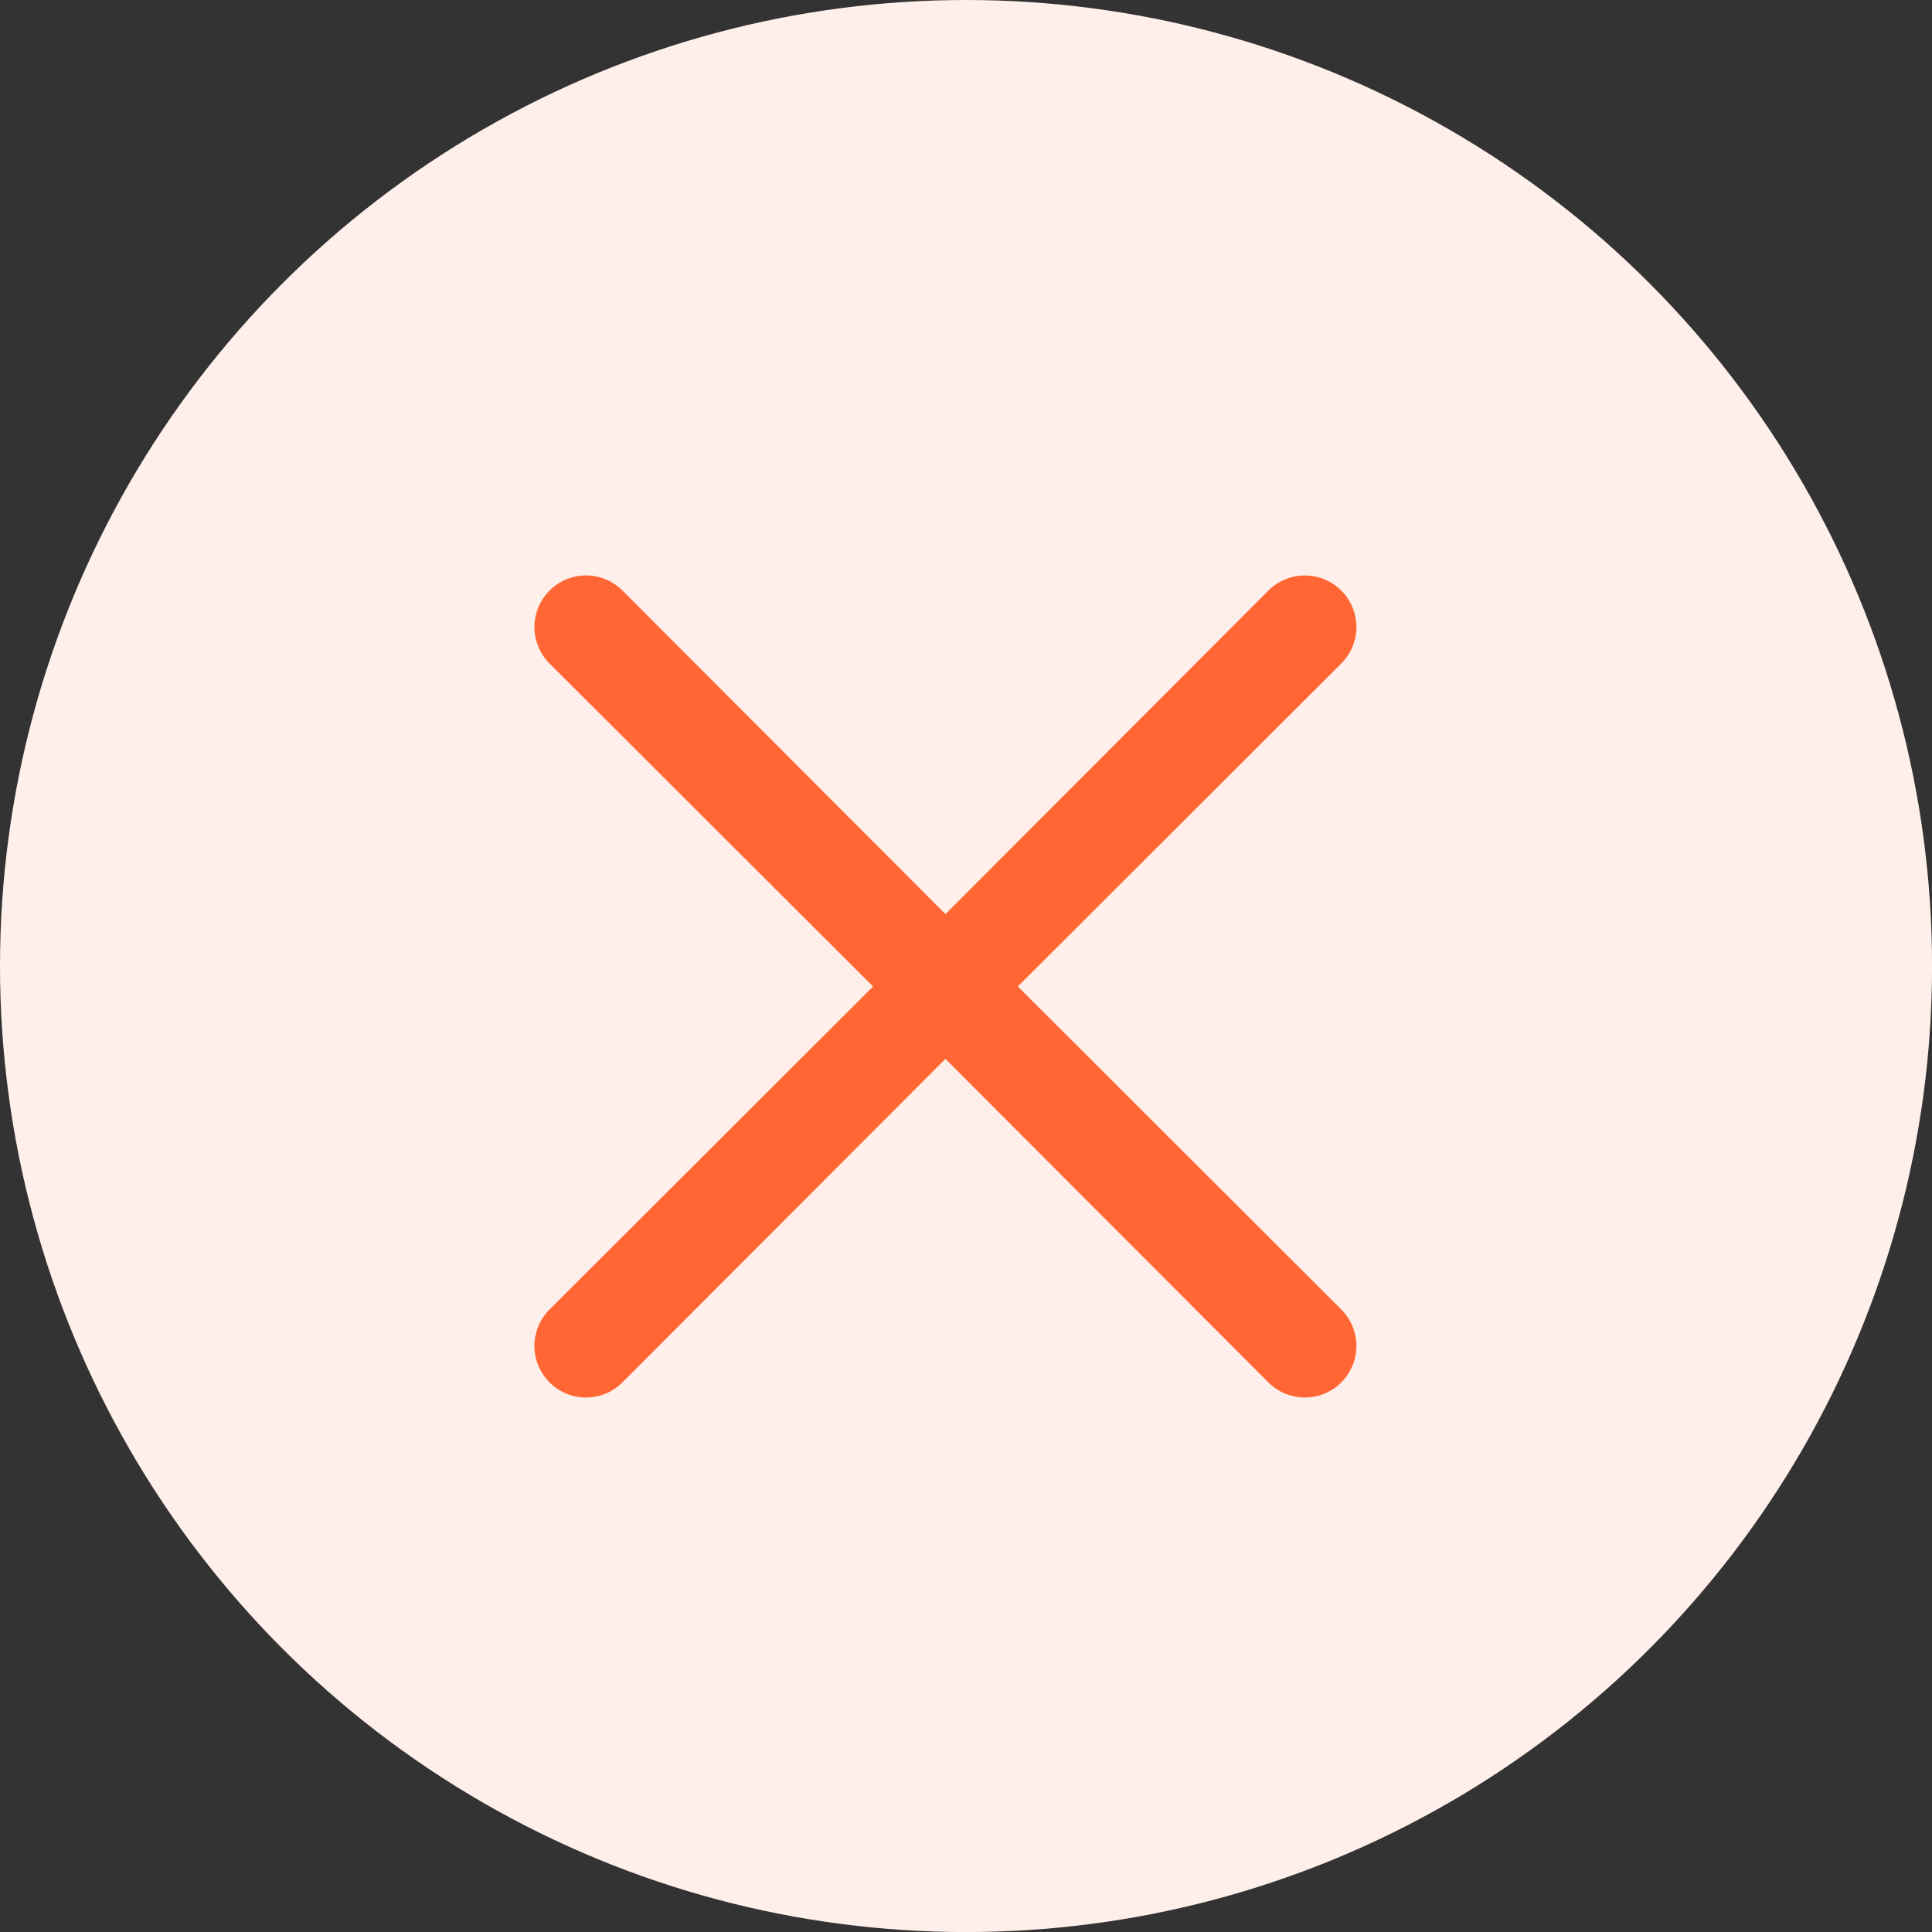
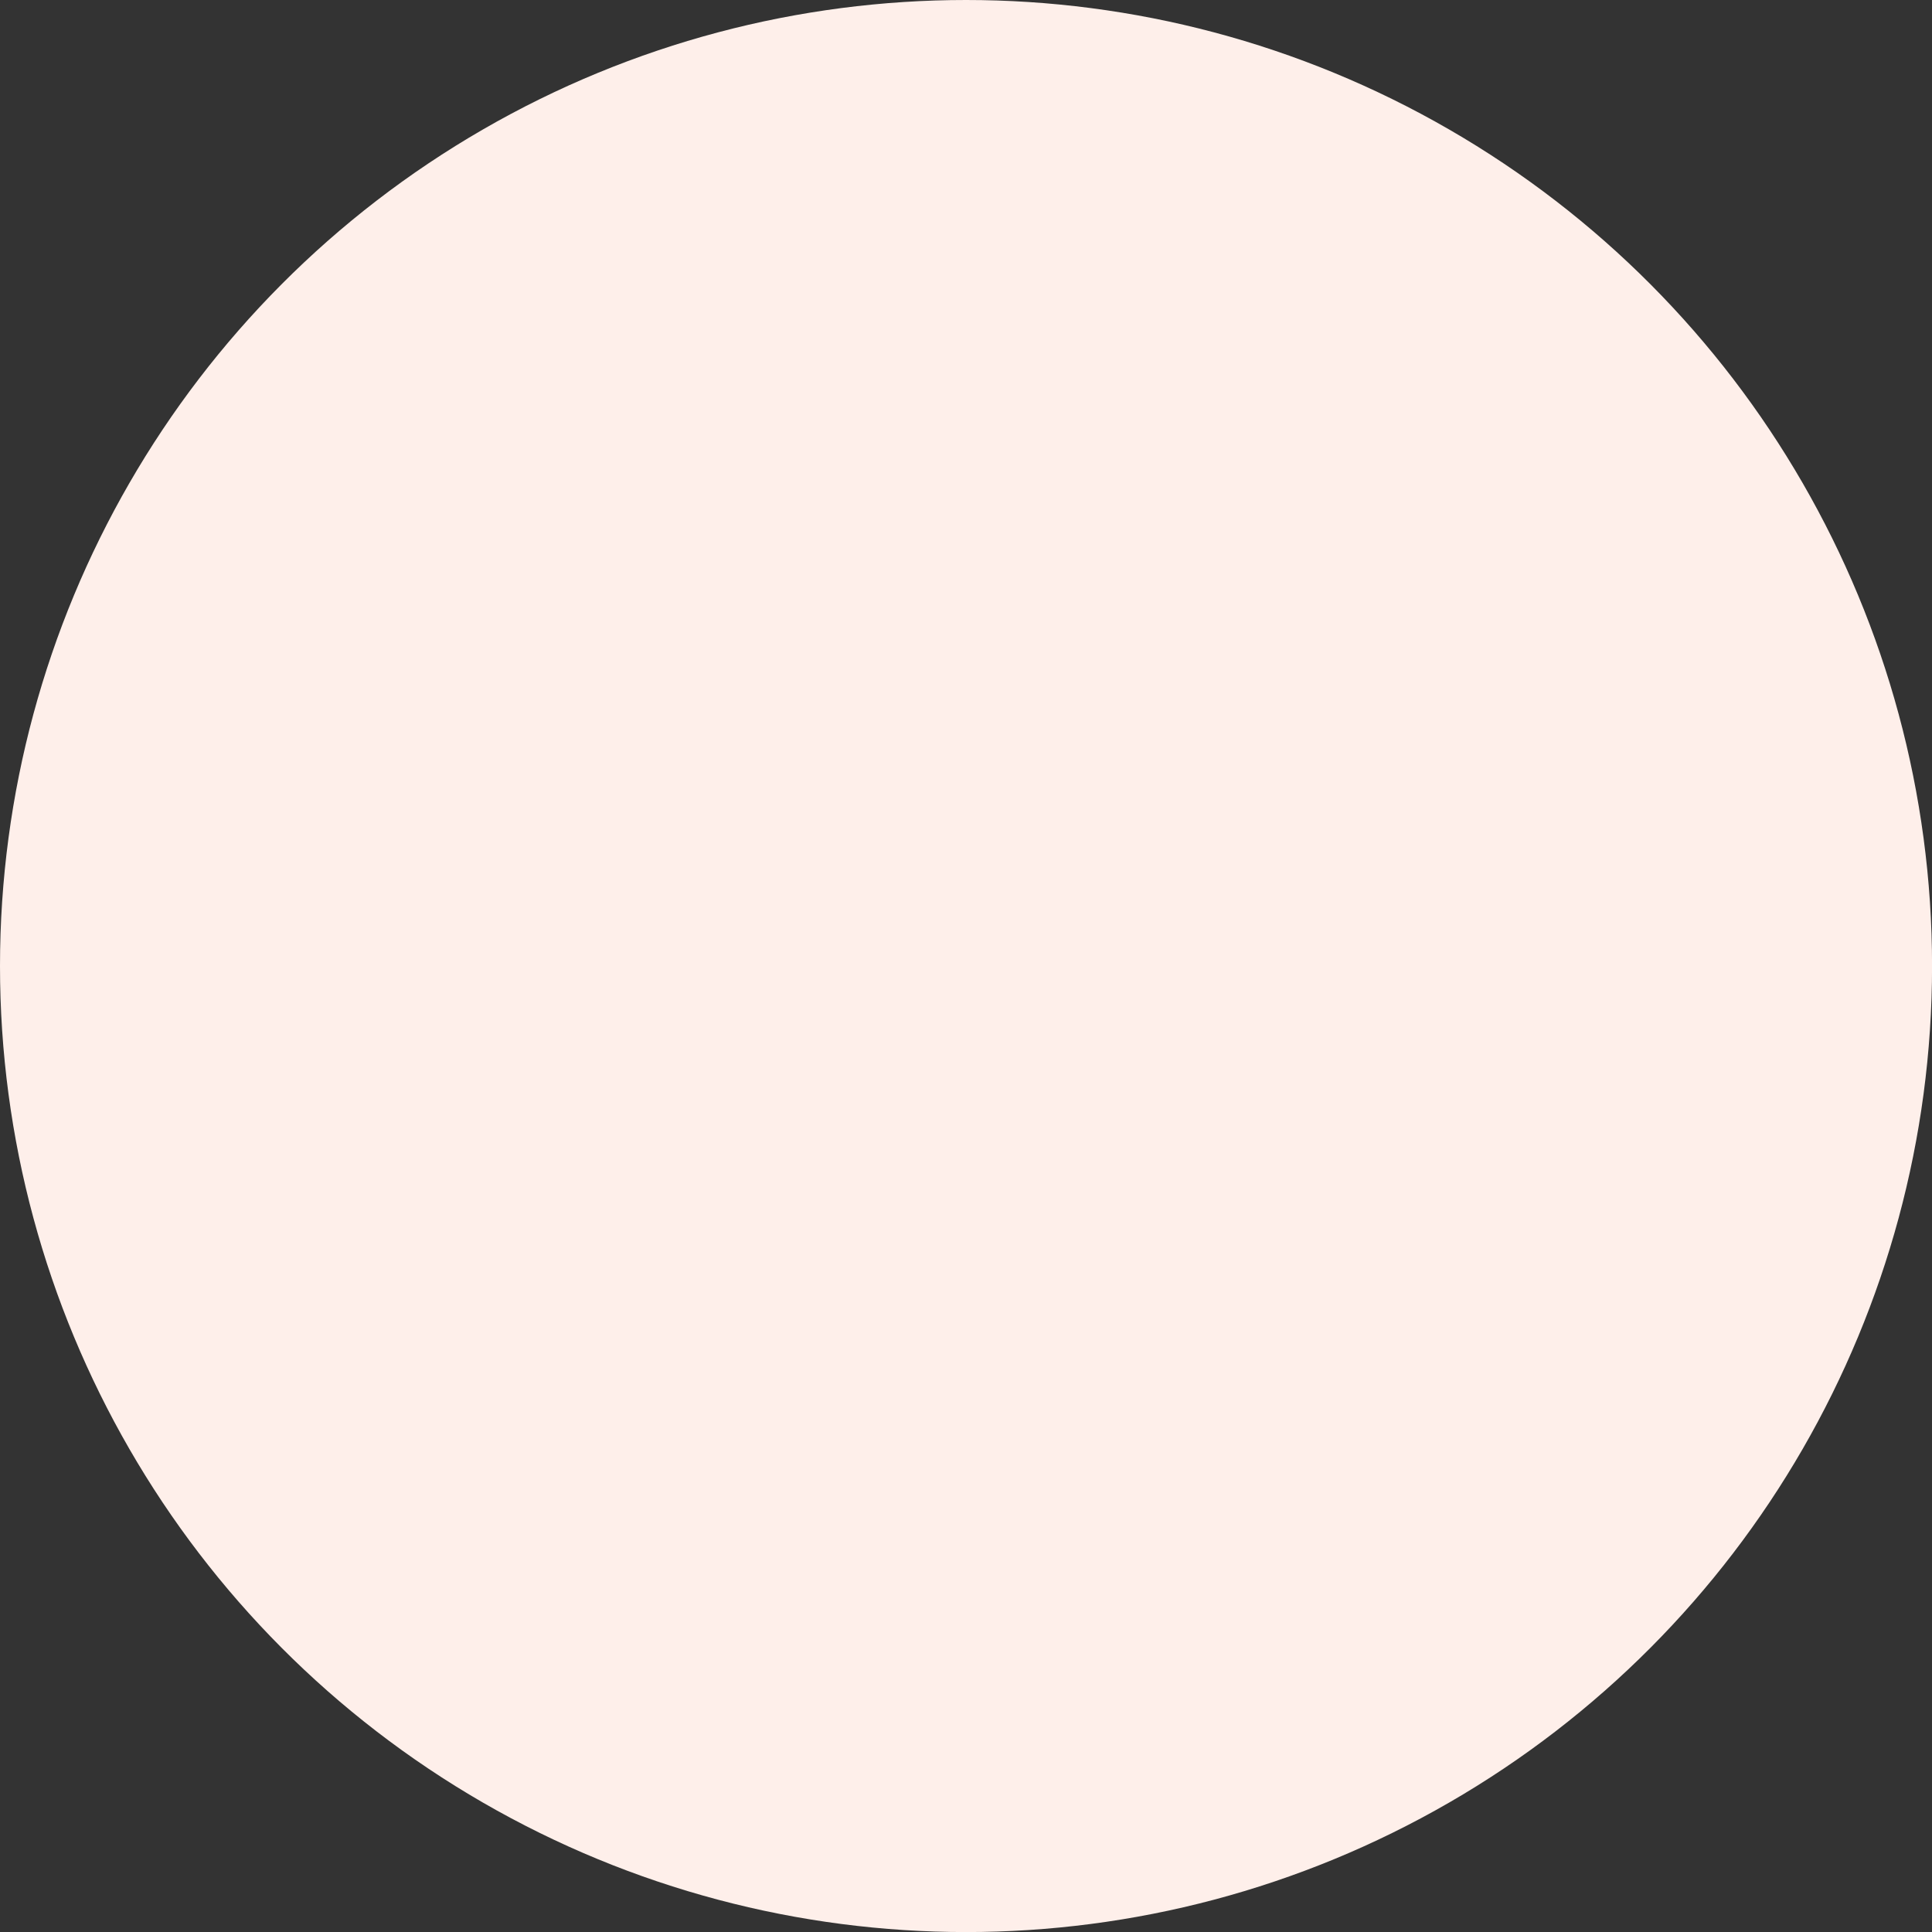
<svg xmlns="http://www.w3.org/2000/svg" width="34.267" height="34.267" viewBox="0 0 34.267 34.267">
  <rect x="0" y="0" width="34.267" height="34.267" fill="#333333" stroke="none" />
  <g id="Group_39584" data-name="Group 39584" transform="translate(-939.658 -2503.013)">
    <g id="Group_39576" data-name="Group 39576">
      <circle id="Ellipse_58" data-name="Ellipse 58" cx="17.134" cy="17.134" r="17.134" transform="translate(939.658 2503.013)" fill="#feefea" />
    </g>
-     <path id="Vector" d="M8.575,7.29l5.737-5.729A.914.914,0,1,0,13.019.268L7.291,6.006,1.563.268A.914.914,0,0,0,.269,1.561L6.007,7.29.269,13.019a.914.914,0,1,0,1.293,1.293L7.291,8.574l5.728,5.738a.914.914,0,1,0,1.293-1.293Z" transform="translate(949.136 2513.22)" fill="#f63" />
  </g>
</svg>